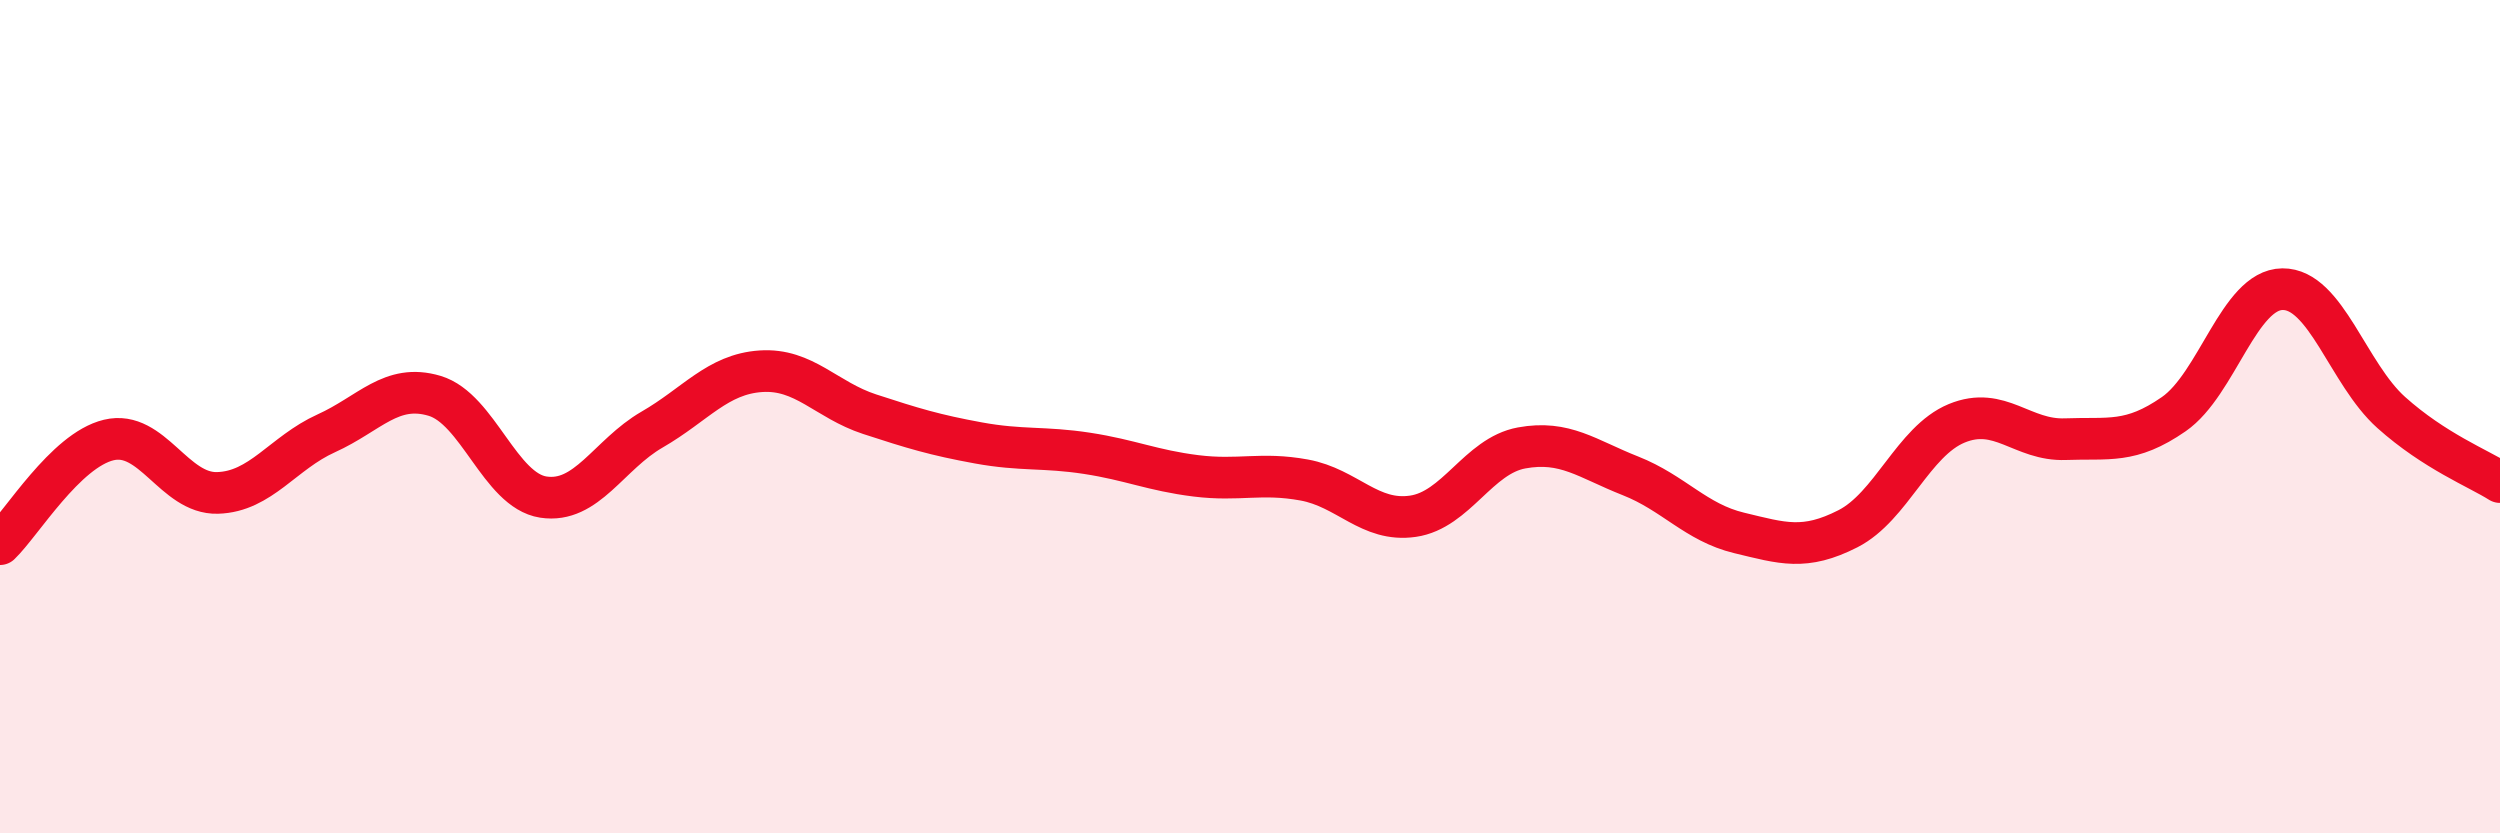
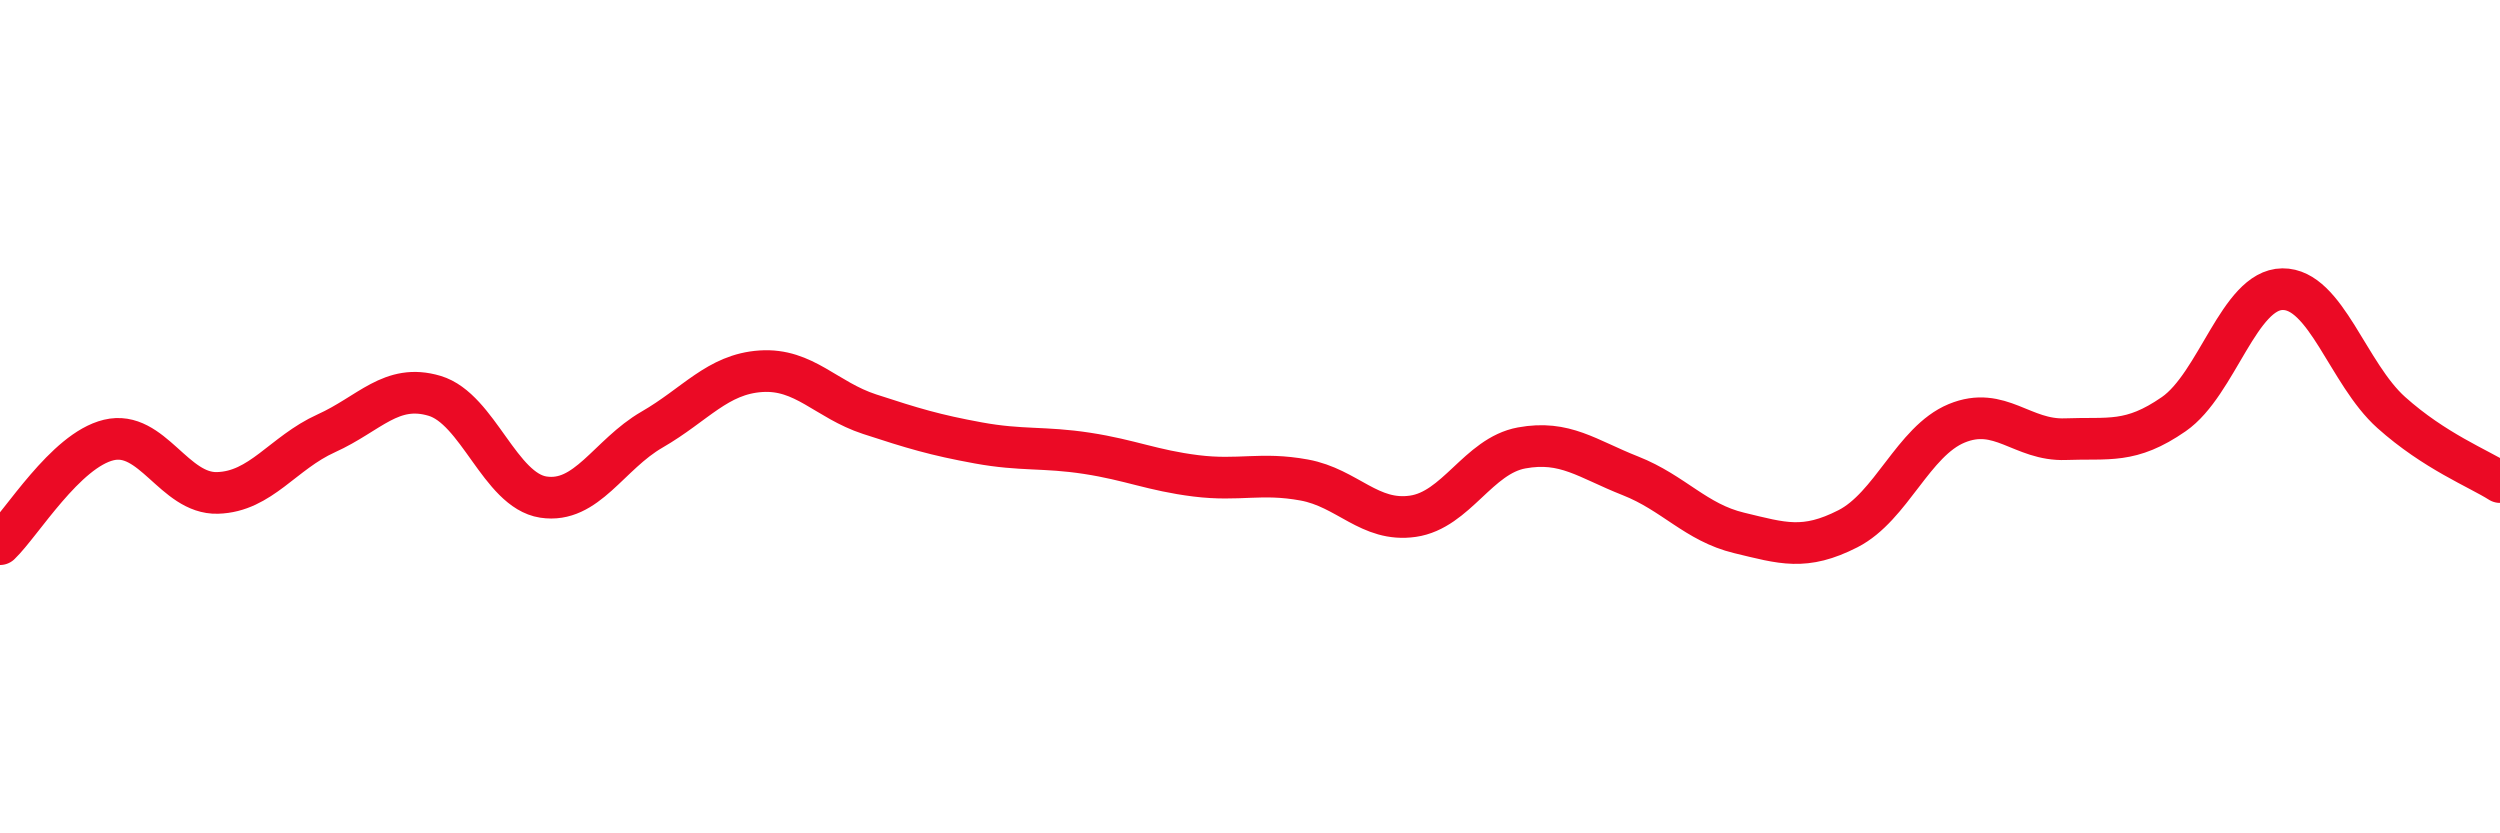
<svg xmlns="http://www.w3.org/2000/svg" width="60" height="20" viewBox="0 0 60 20">
-   <path d="M 0,13.06 C 0.52,12.56 1.57,10.81 2.61,10.56 C 3.65,10.31 4.18,11.86 5.22,11.83 C 6.26,11.8 6.79,10.87 7.83,10.4 C 8.87,9.93 9.39,9.19 10.43,9.5 C 11.47,9.81 12,11.77 13.04,11.93 C 14.08,12.09 14.61,10.91 15.65,10.31 C 16.69,9.71 17.22,8.98 18.26,8.91 C 19.3,8.84 19.83,9.6 20.87,9.94 C 21.91,10.28 22.44,10.44 23.48,10.63 C 24.52,10.82 25.05,10.72 26.09,10.88 C 27.13,11.04 27.66,11.29 28.7,11.42 C 29.74,11.55 30.26,11.33 31.3,11.52 C 32.34,11.71 32.87,12.54 33.91,12.39 C 34.95,12.24 35.48,10.94 36.52,10.75 C 37.56,10.56 38.09,11.01 39.13,11.42 C 40.17,11.83 40.7,12.54 41.74,12.79 C 42.78,13.04 43.31,13.22 44.35,12.69 C 45.39,12.16 45.92,10.59 46.96,10.16 C 48,9.73 48.53,10.58 49.57,10.54 C 50.61,10.5 51.13,10.66 52.17,9.94 C 53.21,9.22 53.74,6.95 54.78,6.94 C 55.82,6.93 56.35,8.97 57.39,9.9 C 58.43,10.83 59.48,11.24 60,11.57L60 20L0 20Z" fill="#EB0A25" opacity="0.1" stroke-linecap="round" stroke-linejoin="round" />
  <path d="M 0,13.06 C 0.52,12.56 1.57,10.81 2.61,10.56 C 3.65,10.31 4.18,11.86 5.22,11.83 C 6.26,11.8 6.79,10.87 7.83,10.4 C 8.87,9.93 9.39,9.19 10.43,9.5 C 11.47,9.81 12,11.77 13.04,11.93 C 14.08,12.09 14.61,10.91 15.65,10.31 C 16.69,9.71 17.22,8.98 18.26,8.91 C 19.3,8.84 19.83,9.6 20.87,9.94 C 21.91,10.28 22.44,10.44 23.48,10.63 C 24.52,10.82 25.05,10.72 26.09,10.88 C 27.13,11.04 27.66,11.29 28.7,11.42 C 29.74,11.55 30.26,11.33 31.3,11.52 C 32.34,11.71 32.87,12.54 33.91,12.39 C 34.95,12.24 35.48,10.94 36.52,10.75 C 37.56,10.56 38.09,11.01 39.13,11.42 C 40.17,11.83 40.7,12.54 41.74,12.79 C 42.78,13.04 43.31,13.22 44.35,12.69 C 45.39,12.16 45.92,10.59 46.96,10.16 C 48,9.73 48.53,10.58 49.57,10.54 C 50.61,10.5 51.13,10.66 52.17,9.94 C 53.21,9.22 53.74,6.95 54.78,6.94 C 55.82,6.93 56.35,8.97 57.39,9.9 C 58.43,10.83 59.48,11.24 60,11.57" stroke="#EB0A25" stroke-width="1" fill="none" stroke-linecap="round" stroke-linejoin="round" />
</svg>